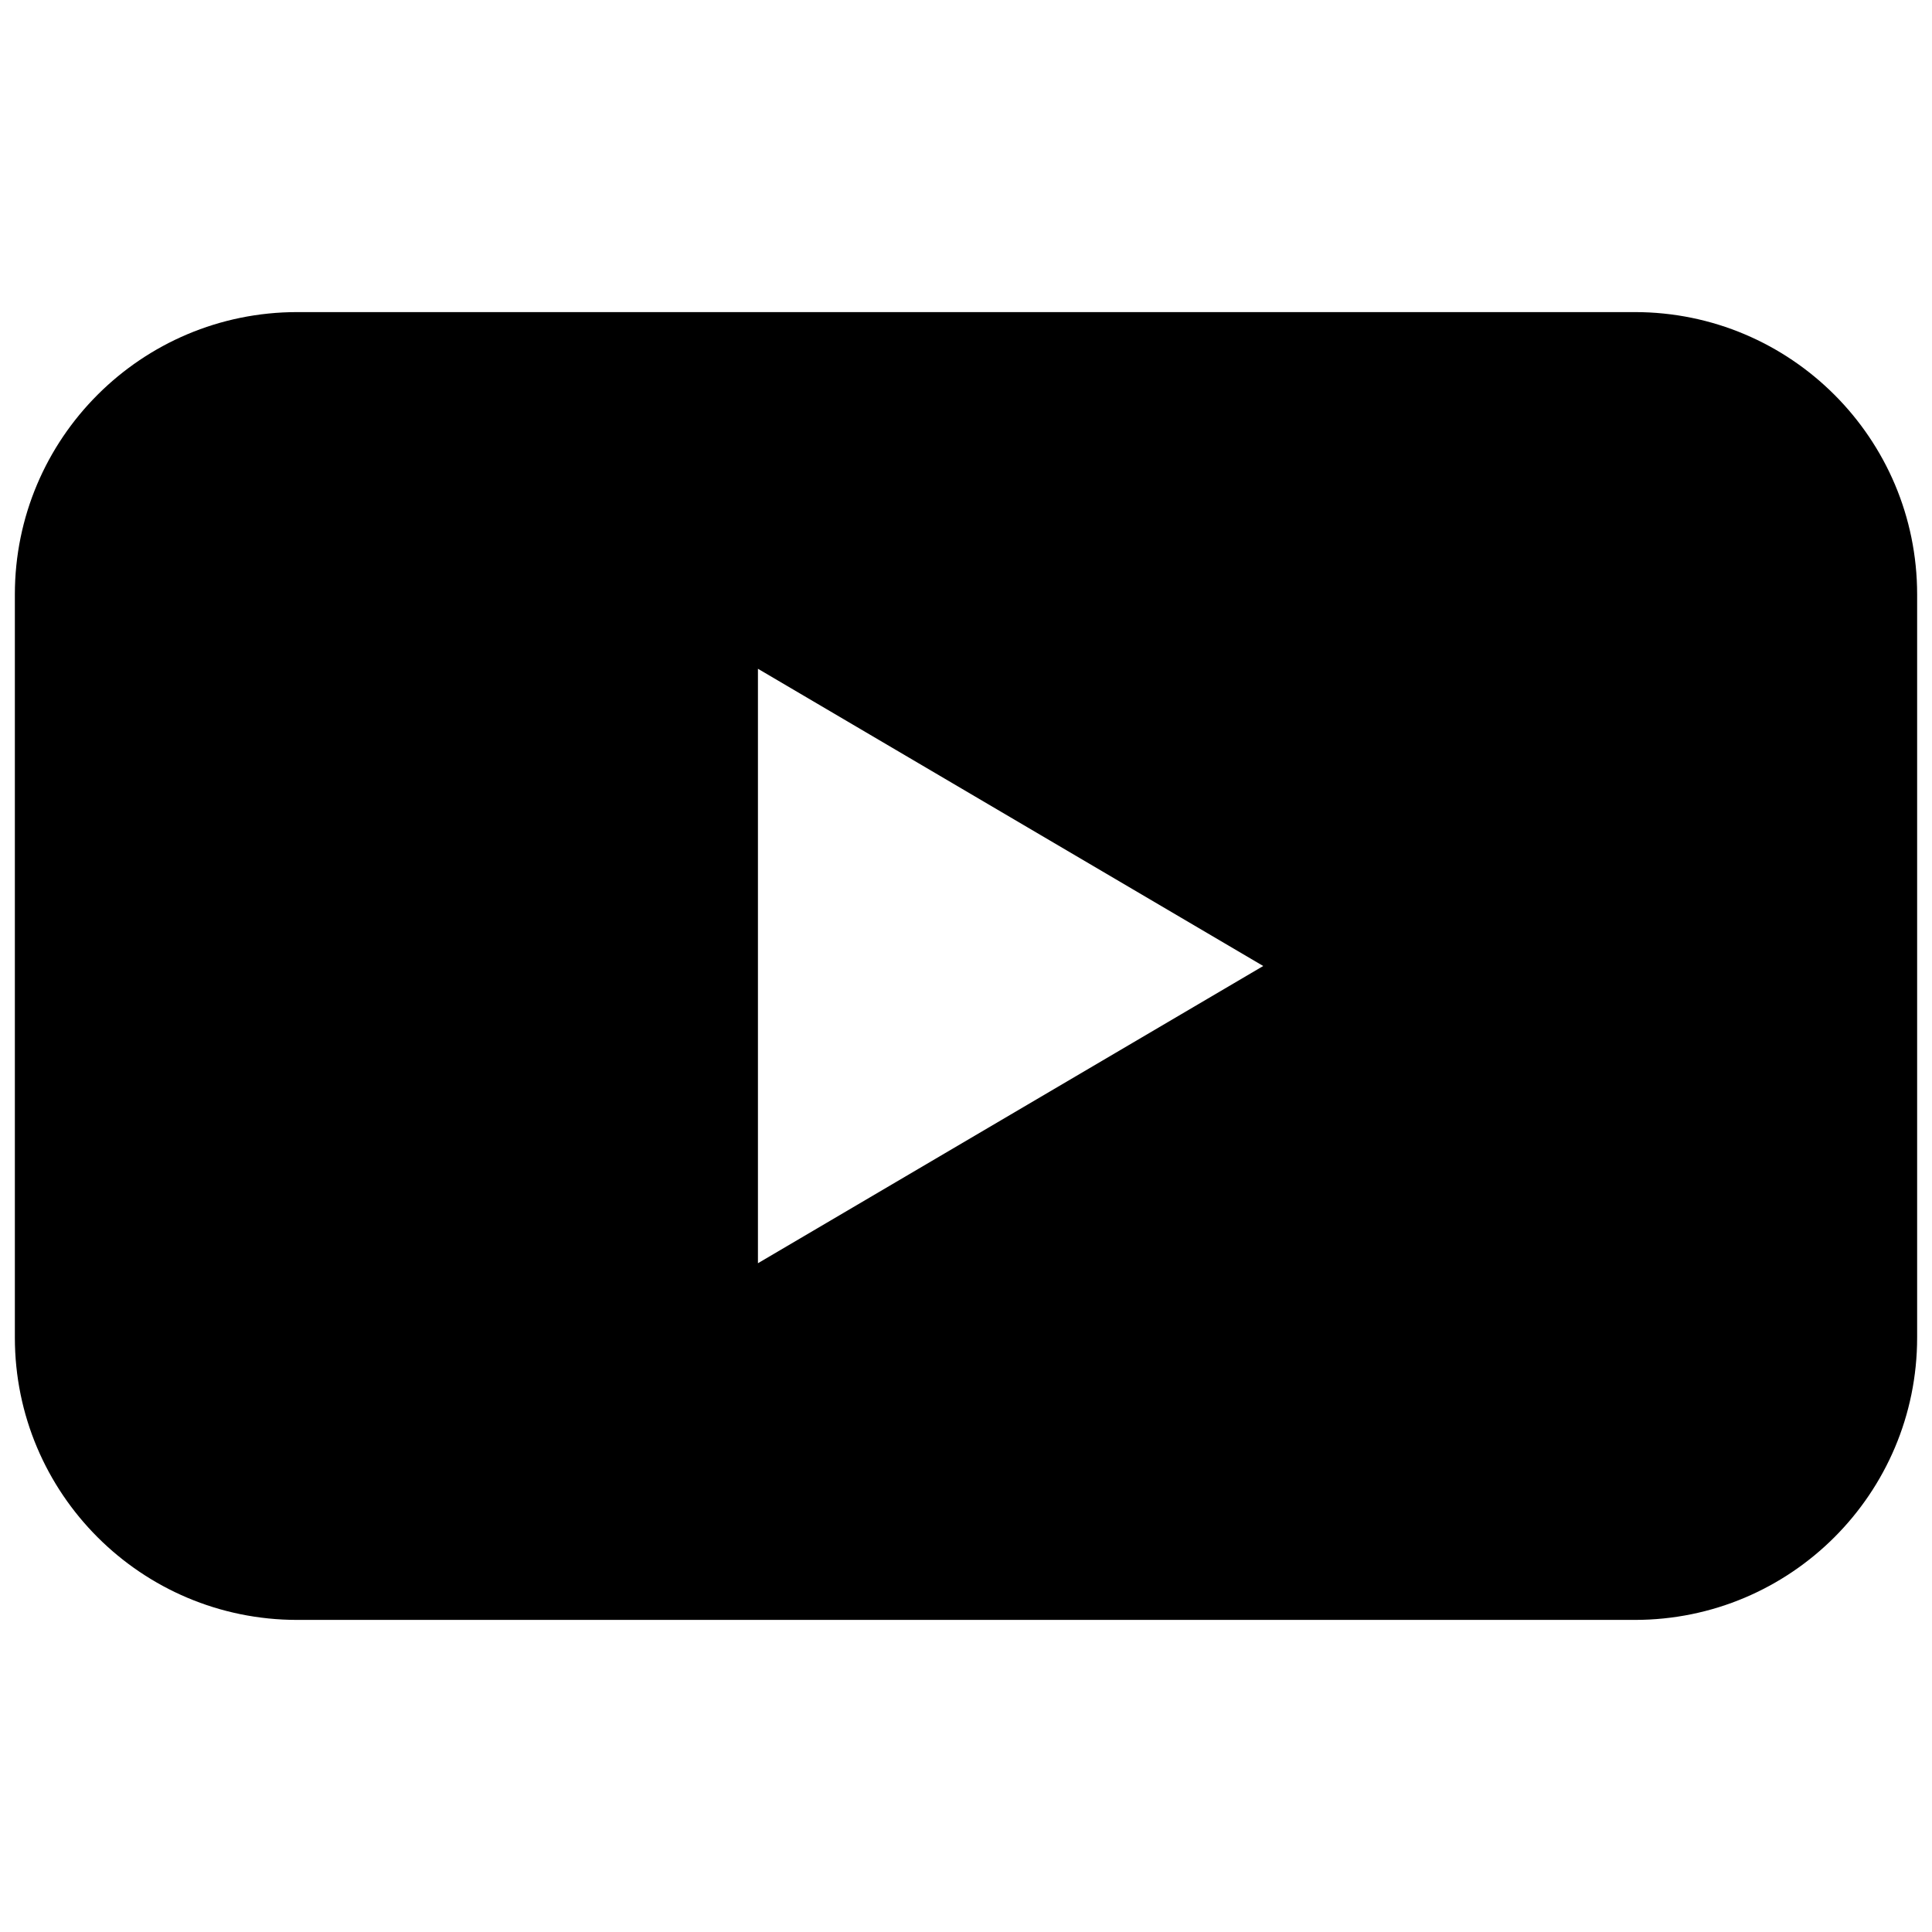
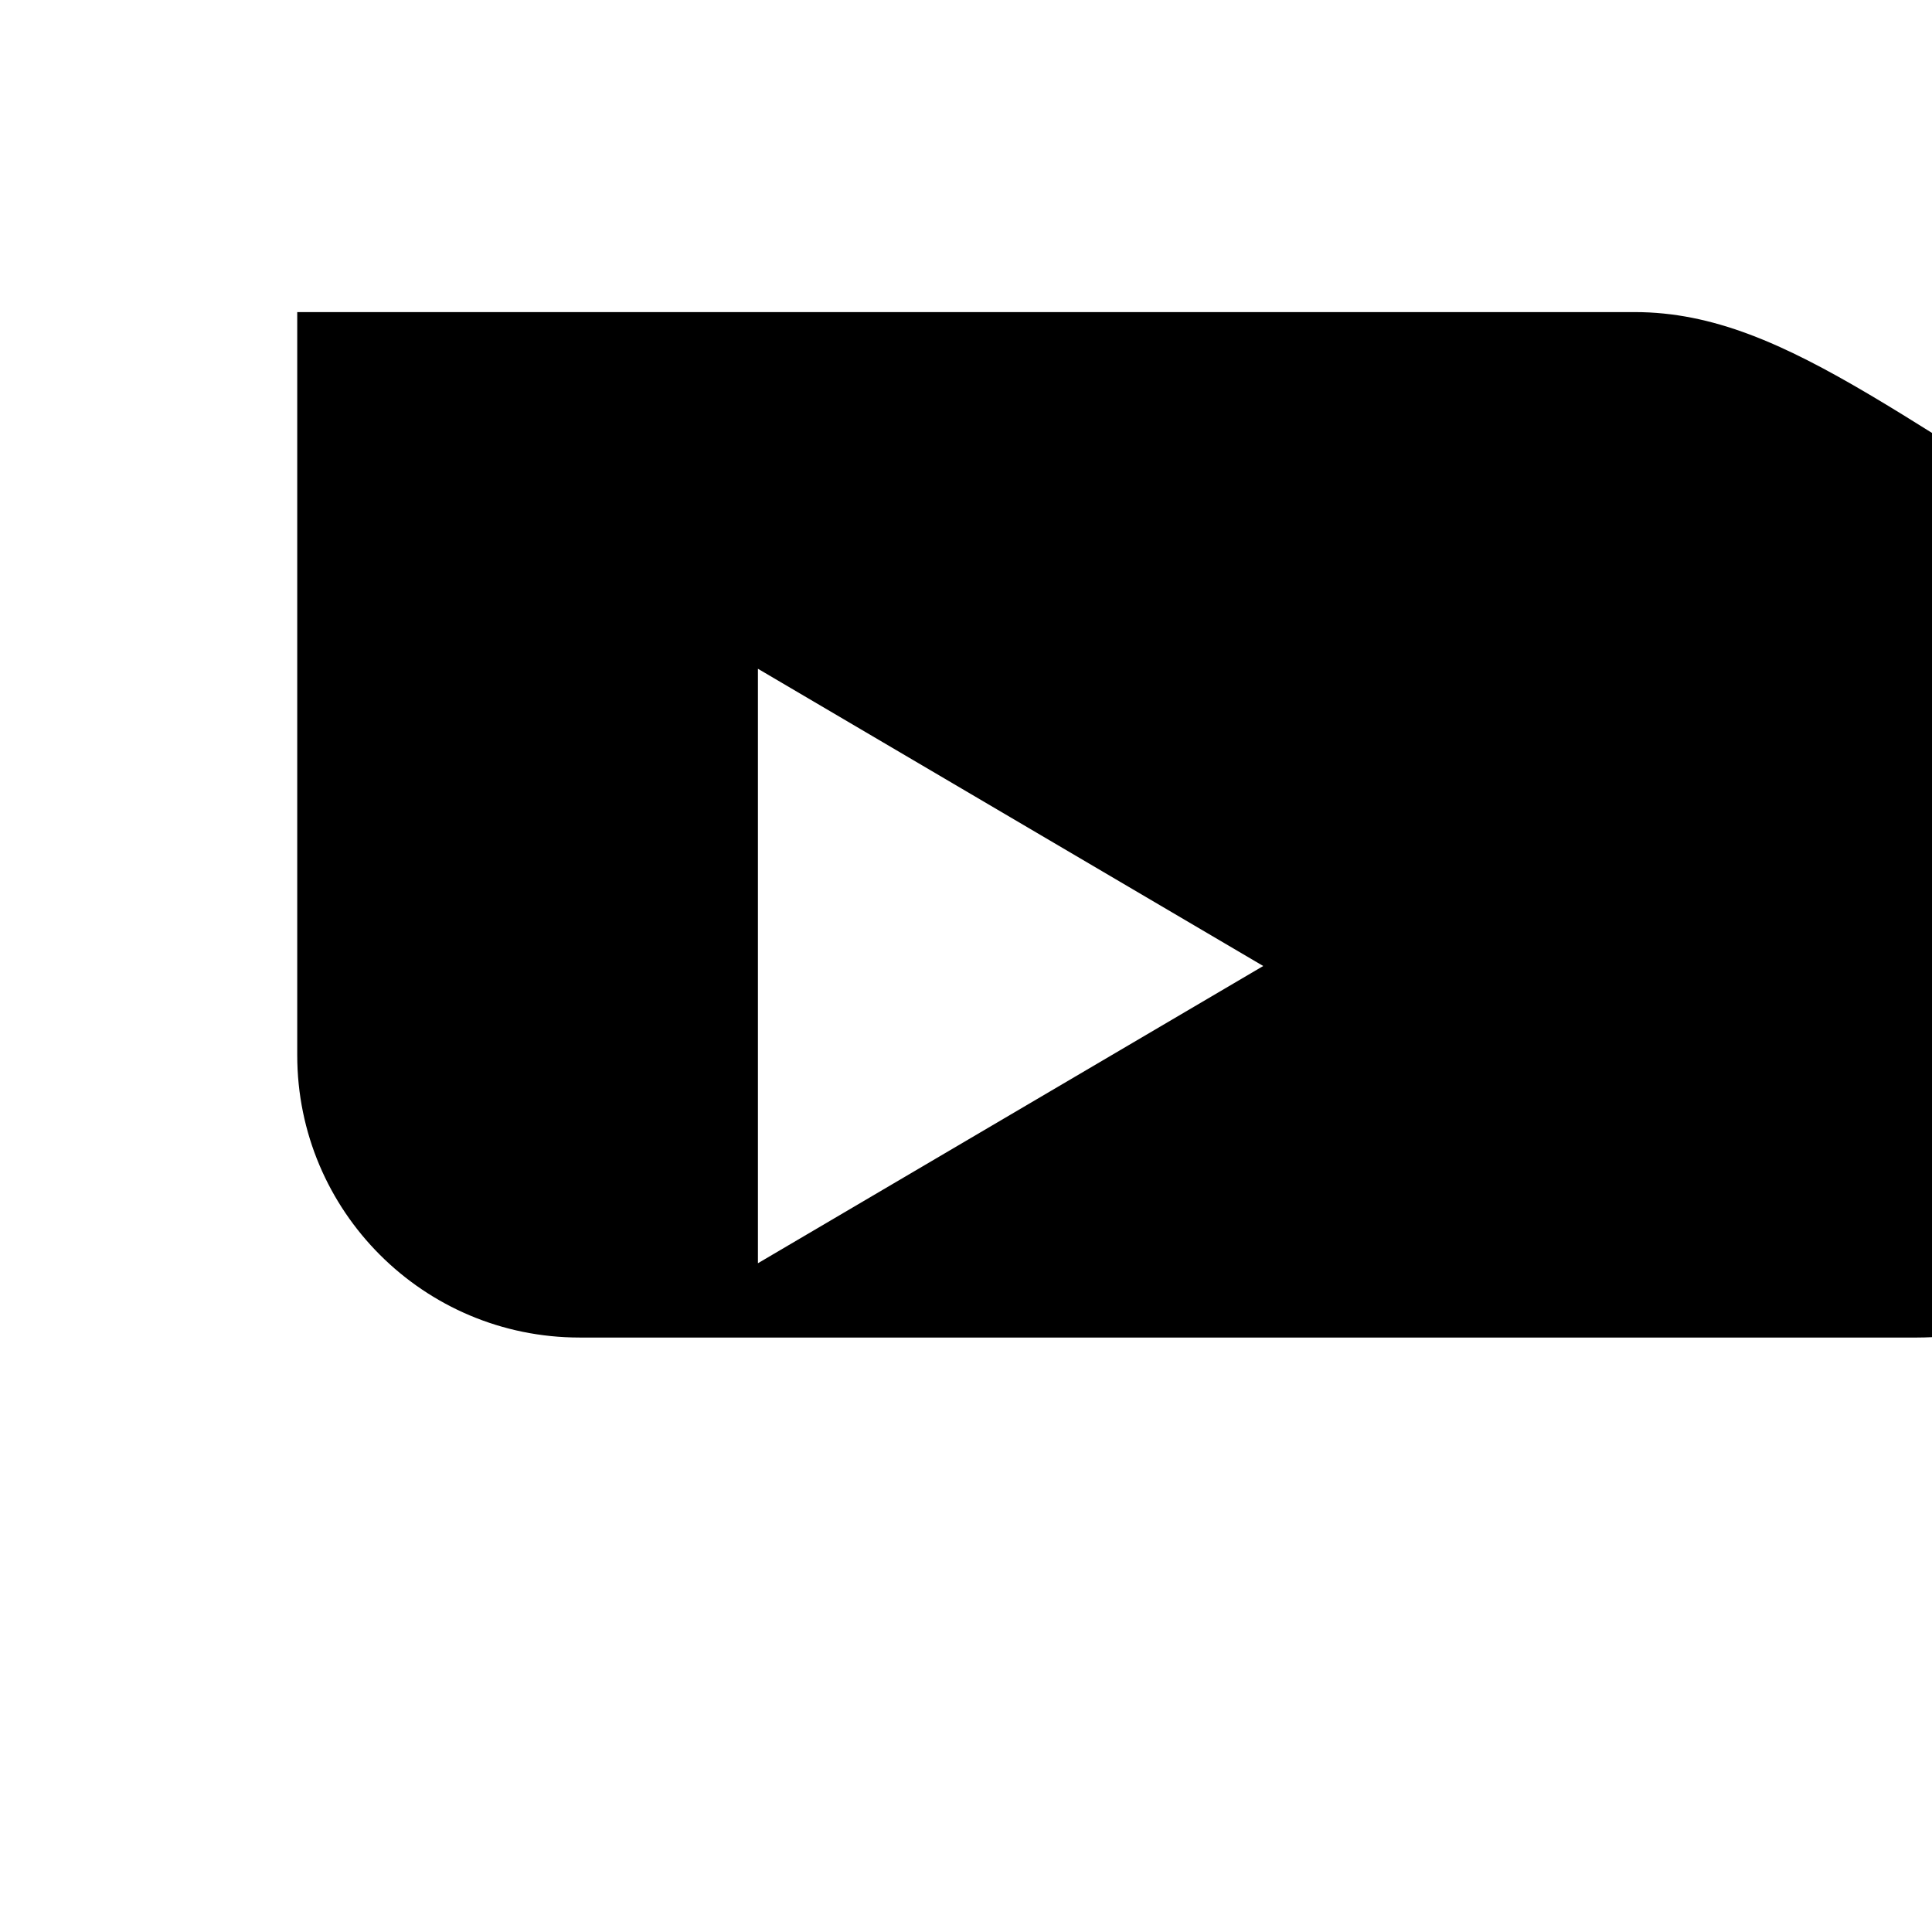
<svg xmlns="http://www.w3.org/2000/svg" fill="#000000" version="1.1" id="Layer_1" width="800px" height="800px" viewBox="0 0 260 180" enable-background="new 0 0 260 180" xml:space="preserve">
-   <path d="M220,2H40C19.01,2,2,19.01,2,40v100c0,20.99,17.01,38,38,38h180c20.99,0,38-17.01,38-38V40C258,19.01,240.99,2,220,2z   M102,130V50l68,40L102,130z" />
+   <path d="M220,2H40v100c0,20.99,17.01,38,38,38h180c20.99,0,38-17.01,38-38V40C258,19.01,240.99,2,220,2z   M102,130V50l68,40L102,130z" />
</svg>